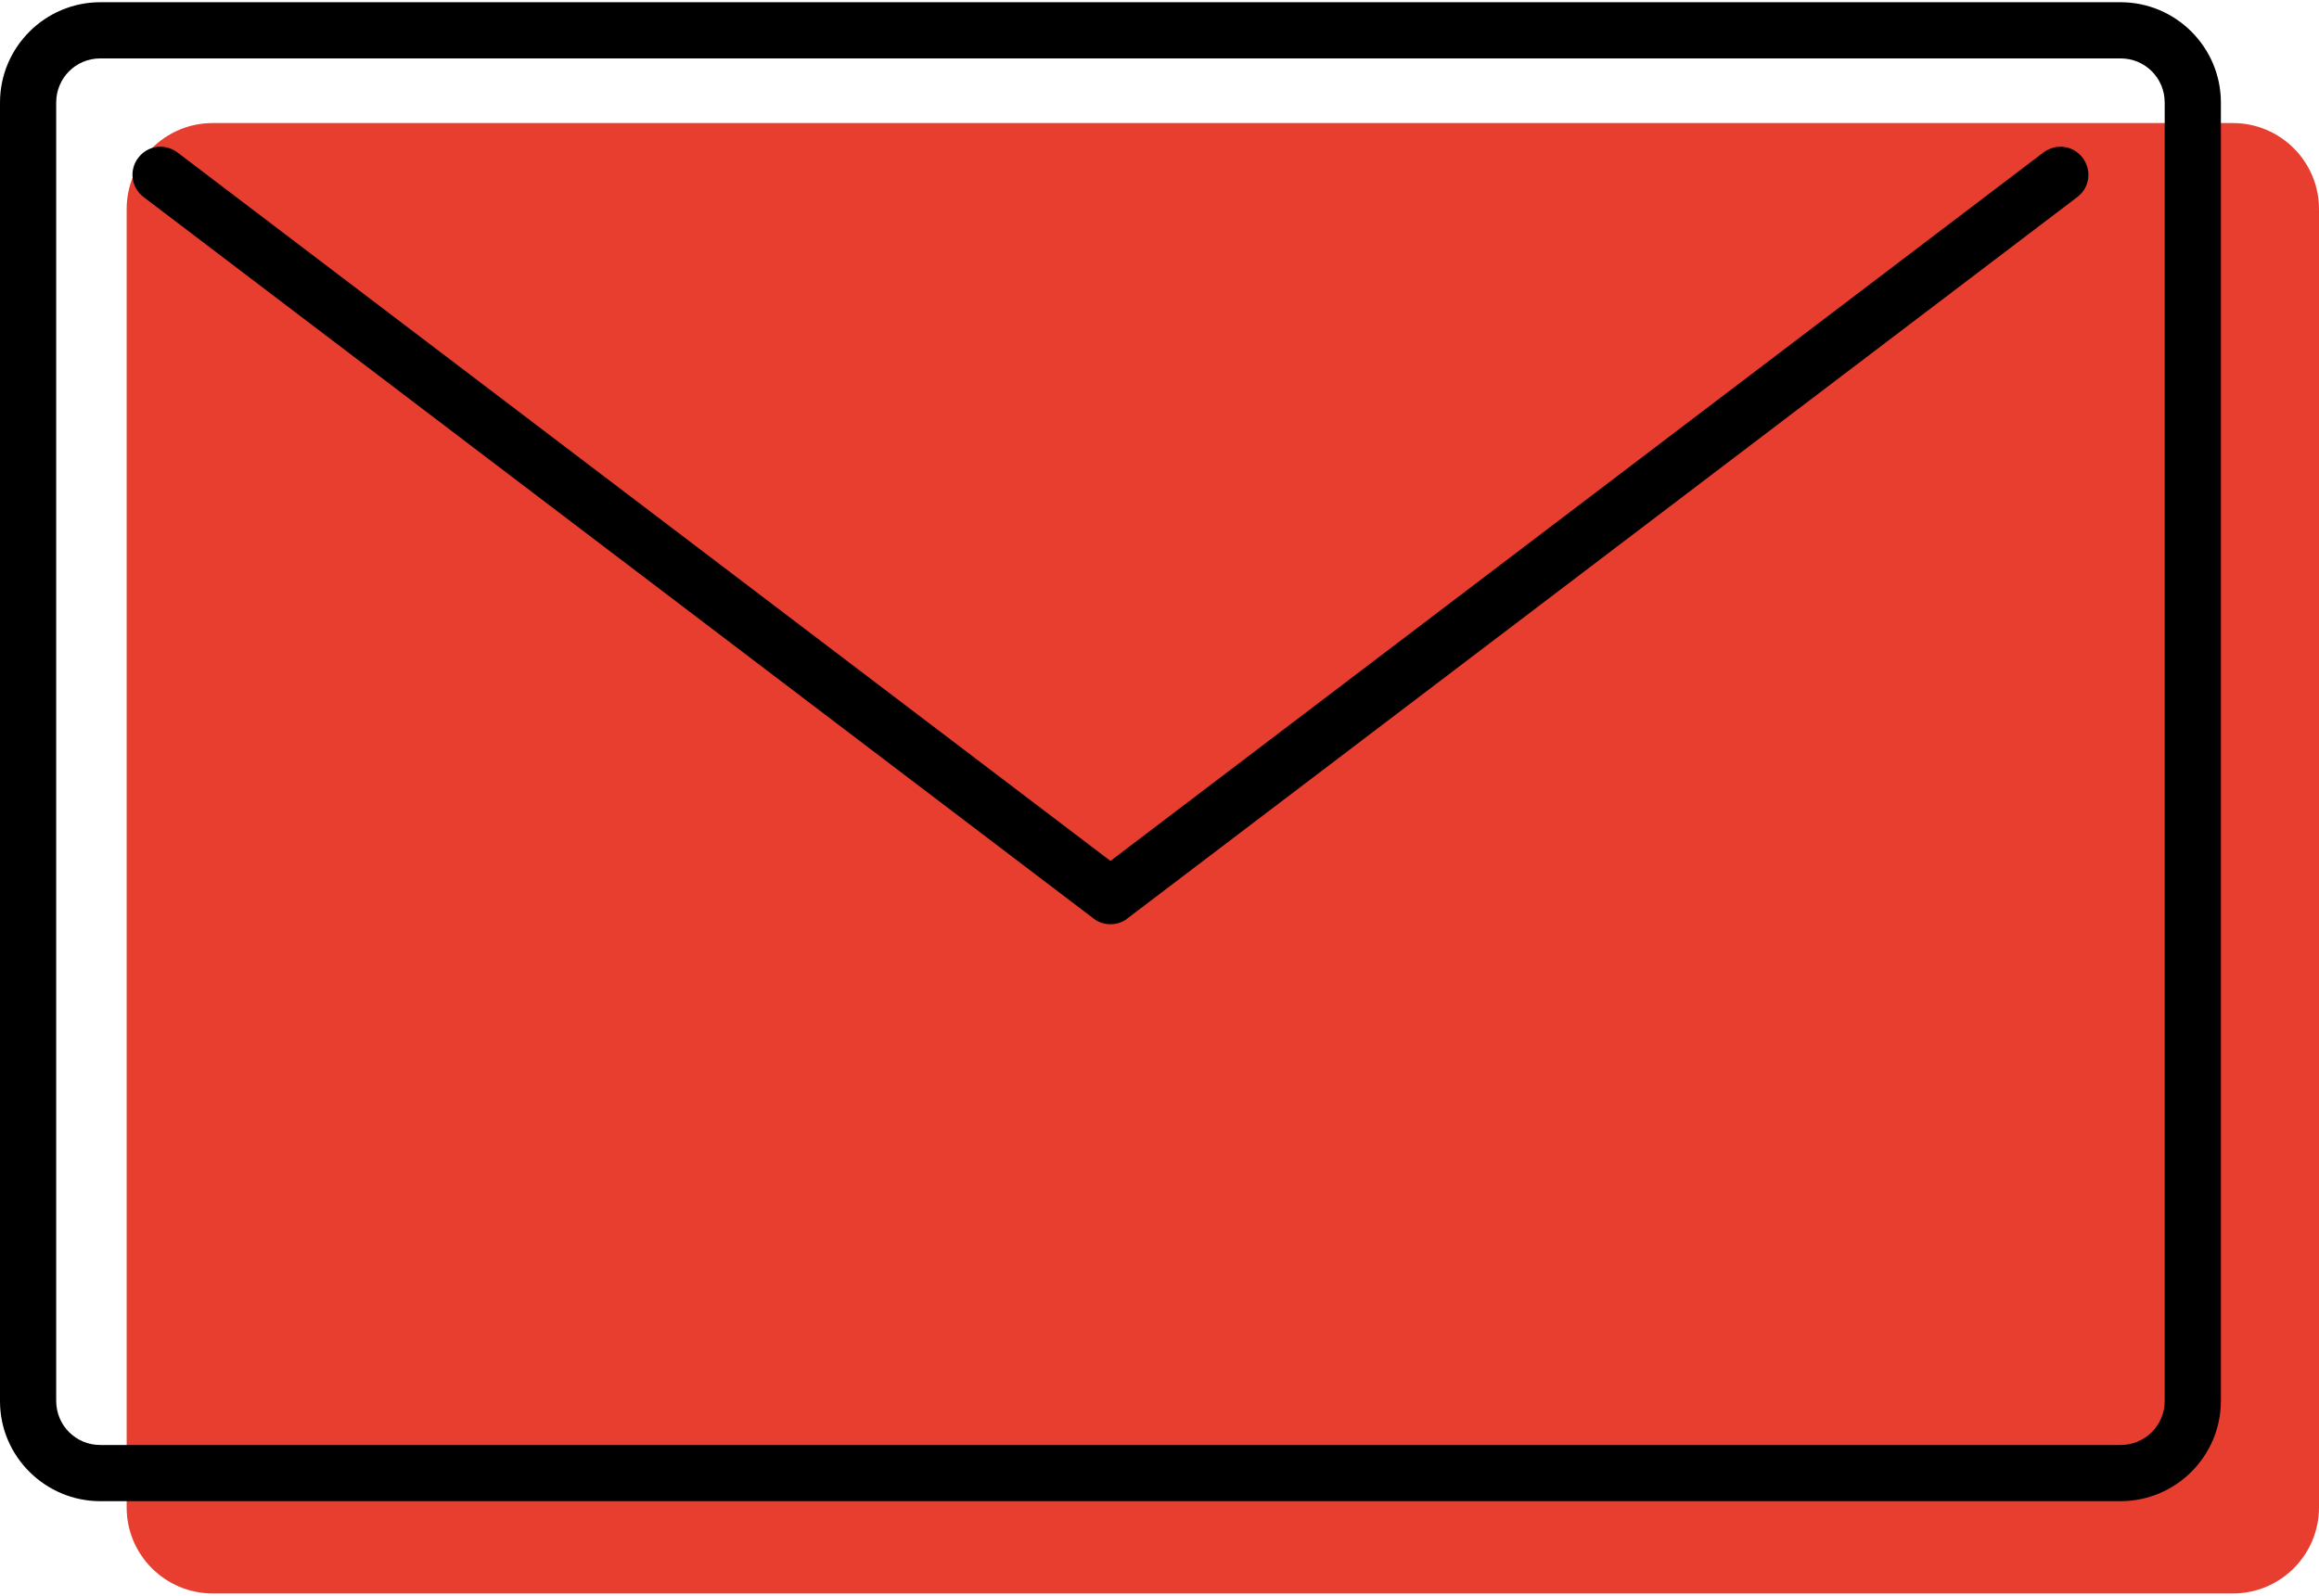
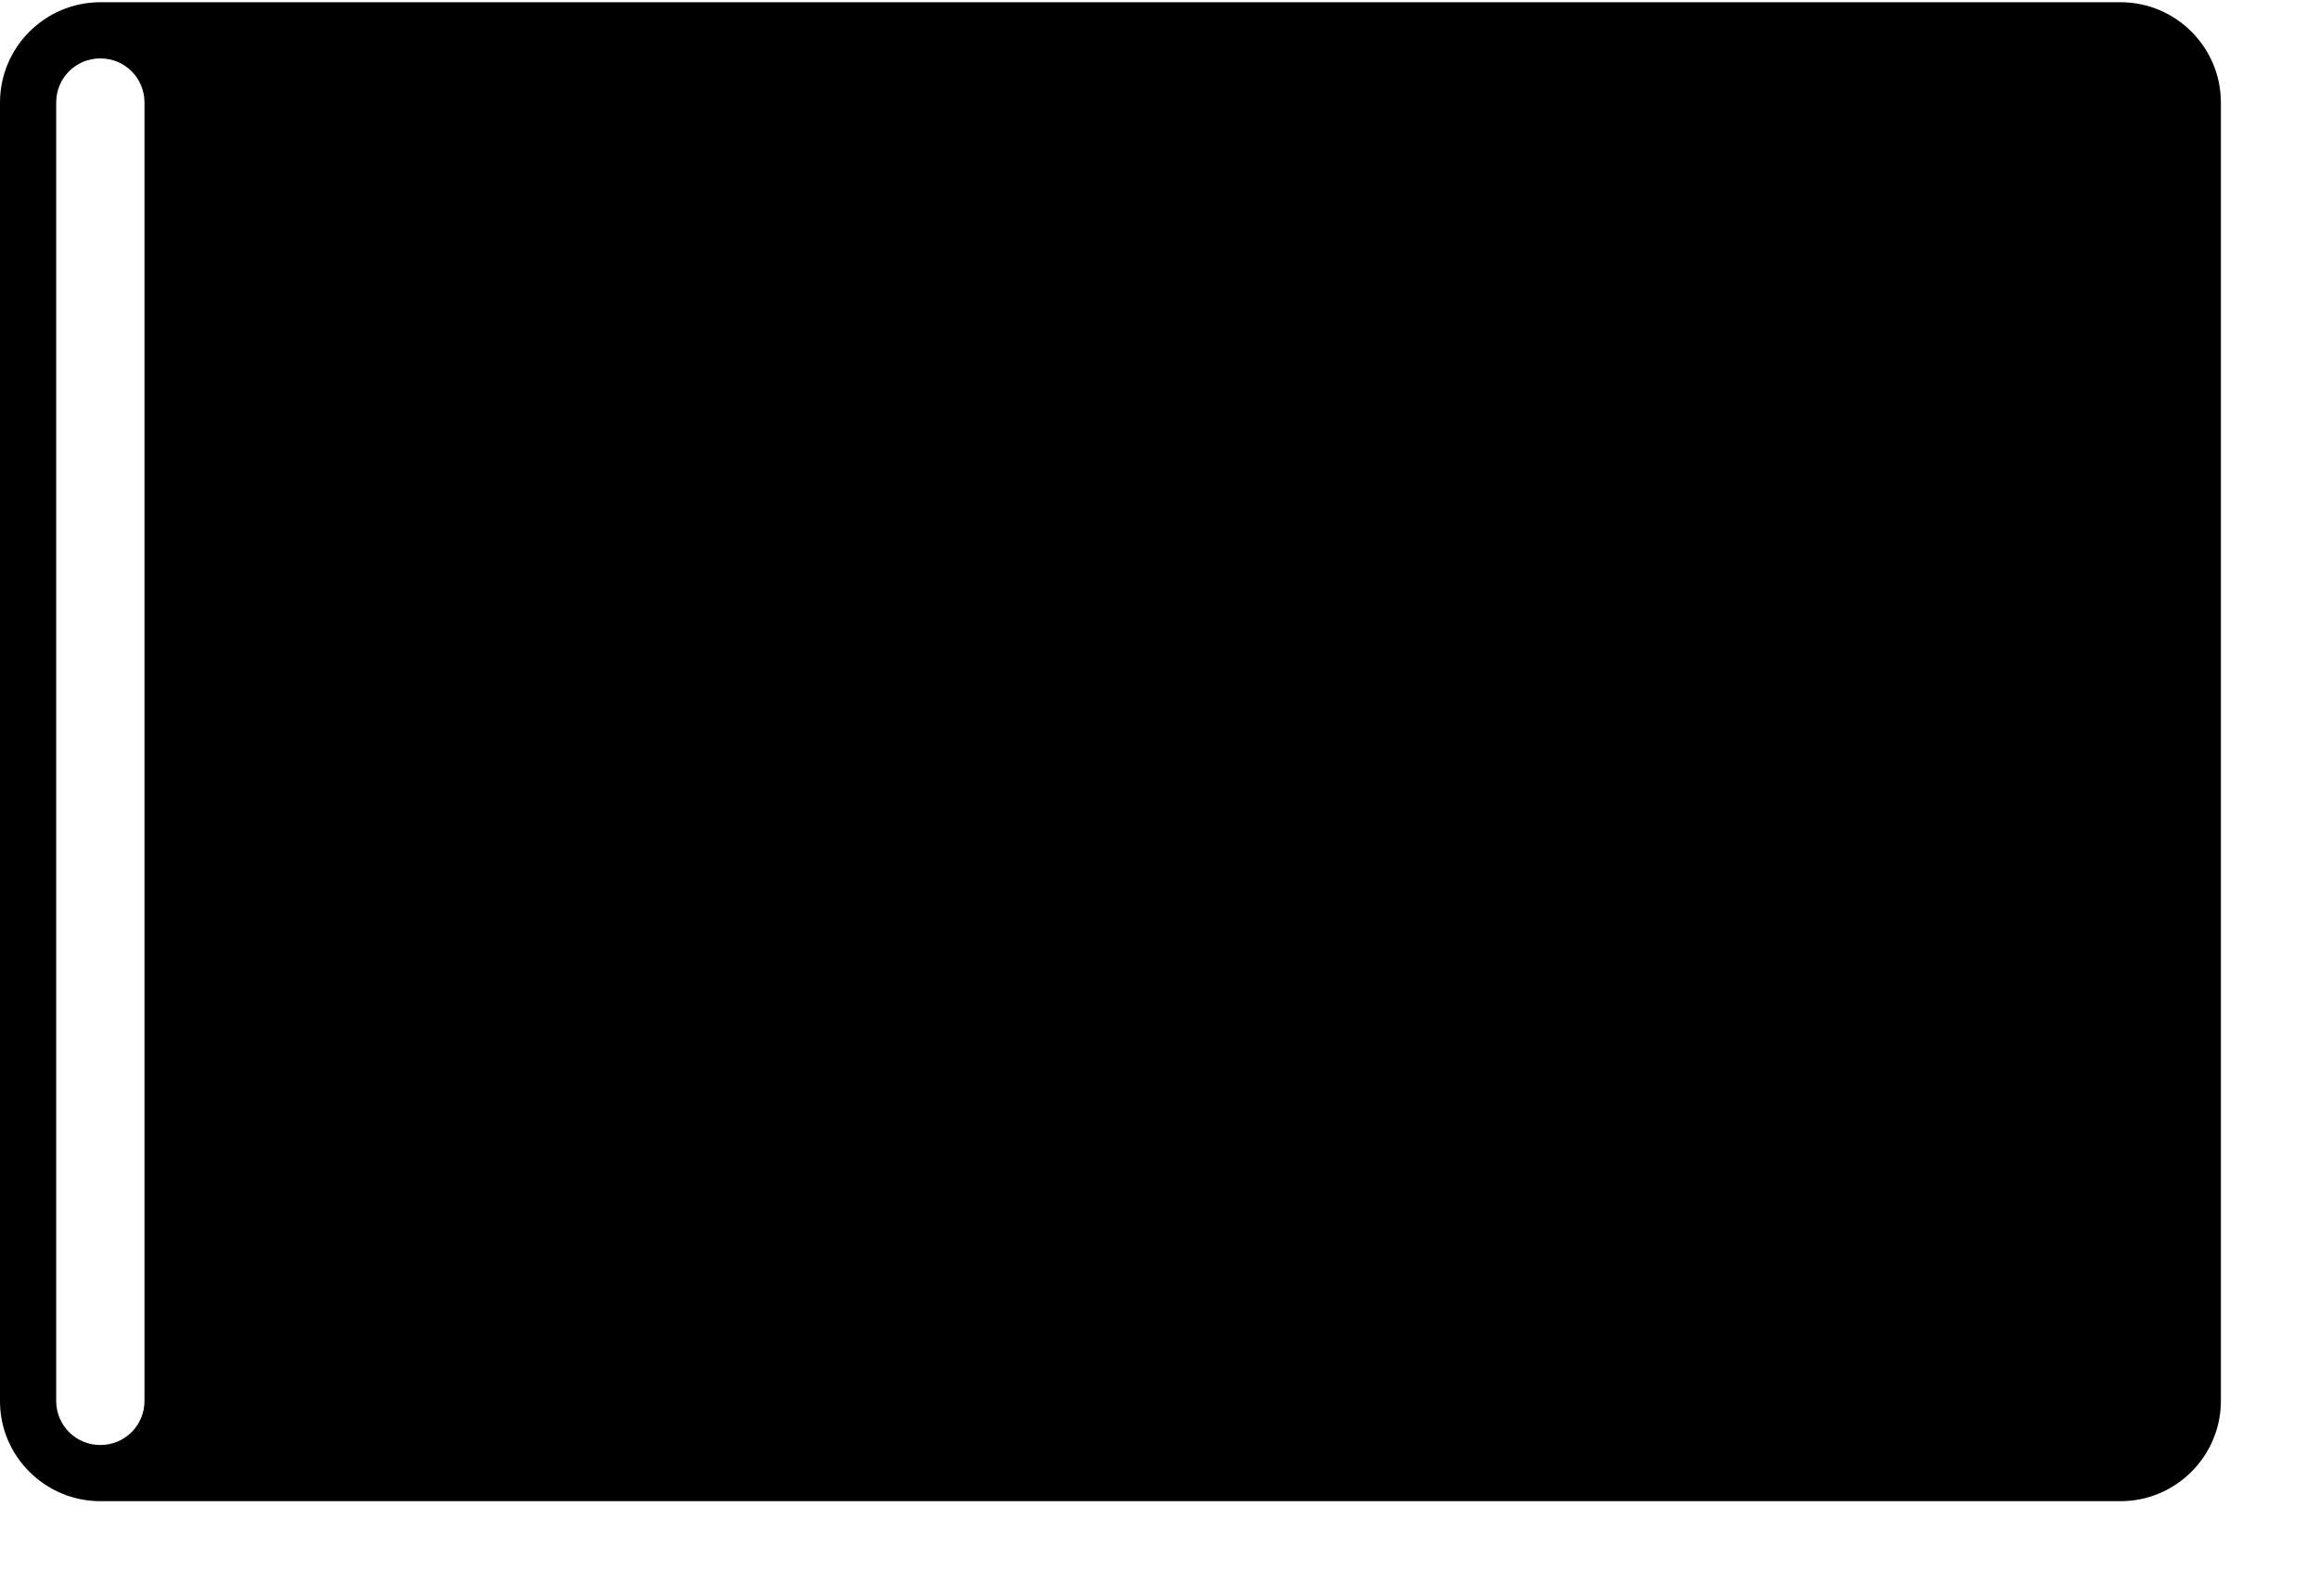
<svg xmlns="http://www.w3.org/2000/svg" version="1.1" id="_x32_" x="0px" y="0px" viewBox="0 0 520 358" style="enable-background:new 0 0 520 358;" xml:space="preserve">
  <style type="text/css">
	.st0{fill:#E83E30;}
</style>
  <g>
-     <path class="st0" d="M500.7,27.6h-453c-10.7,0-19.3,8.7-19.3,19.3v291.2c0,10.7,8.7,19.3,19.3,19.3h453c10.7,0,19.3-8.7,19.3-19.3   V46.9C520,36.2,511.3,27.6,500.7,27.6z" />
    <g>
-       <path d="M475.5,336.7h-453C10.1,336.7,0,326.6,0,314.3V23C0,10.6,10.1,0.5,22.5,0.5h453C487.9,0.5,498,10.6,498,23v291.2    C498,326.6,487.9,336.7,475.5,336.7z M22.5,13.1c-5.5,0-9.9,4.4-9.9,9.9v291.2c0,5.5,4.4,9.9,9.9,9.9h453c5.5,0,9.9-4.4,9.9-9.9    V23c0-5.5-4.4-9.9-9.9-9.9H22.5z" />
-       <path d="M249,207.3c-1.3,0-2.7-0.4-3.8-1.3L32.2,44.2c-2.8-2.1-3.3-6.1-1.2-8.8c2.1-2.8,6-3.3,8.8-1.2L249,193.1L458.2,34.2    c2.8-2.1,6.7-1.6,8.8,1.2c2.1,2.8,1.6,6.7-1.2,8.8L252.8,206C251.7,206.9,250.3,207.3,249,207.3z" />
+       <path d="M475.5,336.7h-453C10.1,336.7,0,326.6,0,314.3V23C0,10.6,10.1,0.5,22.5,0.5h453C487.9,0.5,498,10.6,498,23v291.2    C498,326.6,487.9,336.7,475.5,336.7z M22.5,13.1c-5.5,0-9.9,4.4-9.9,9.9v291.2c0,5.5,4.4,9.9,9.9,9.9c5.5,0,9.9-4.4,9.9-9.9    V23c0-5.5-4.4-9.9-9.9-9.9H22.5z" />
    </g>
  </g>
</svg>